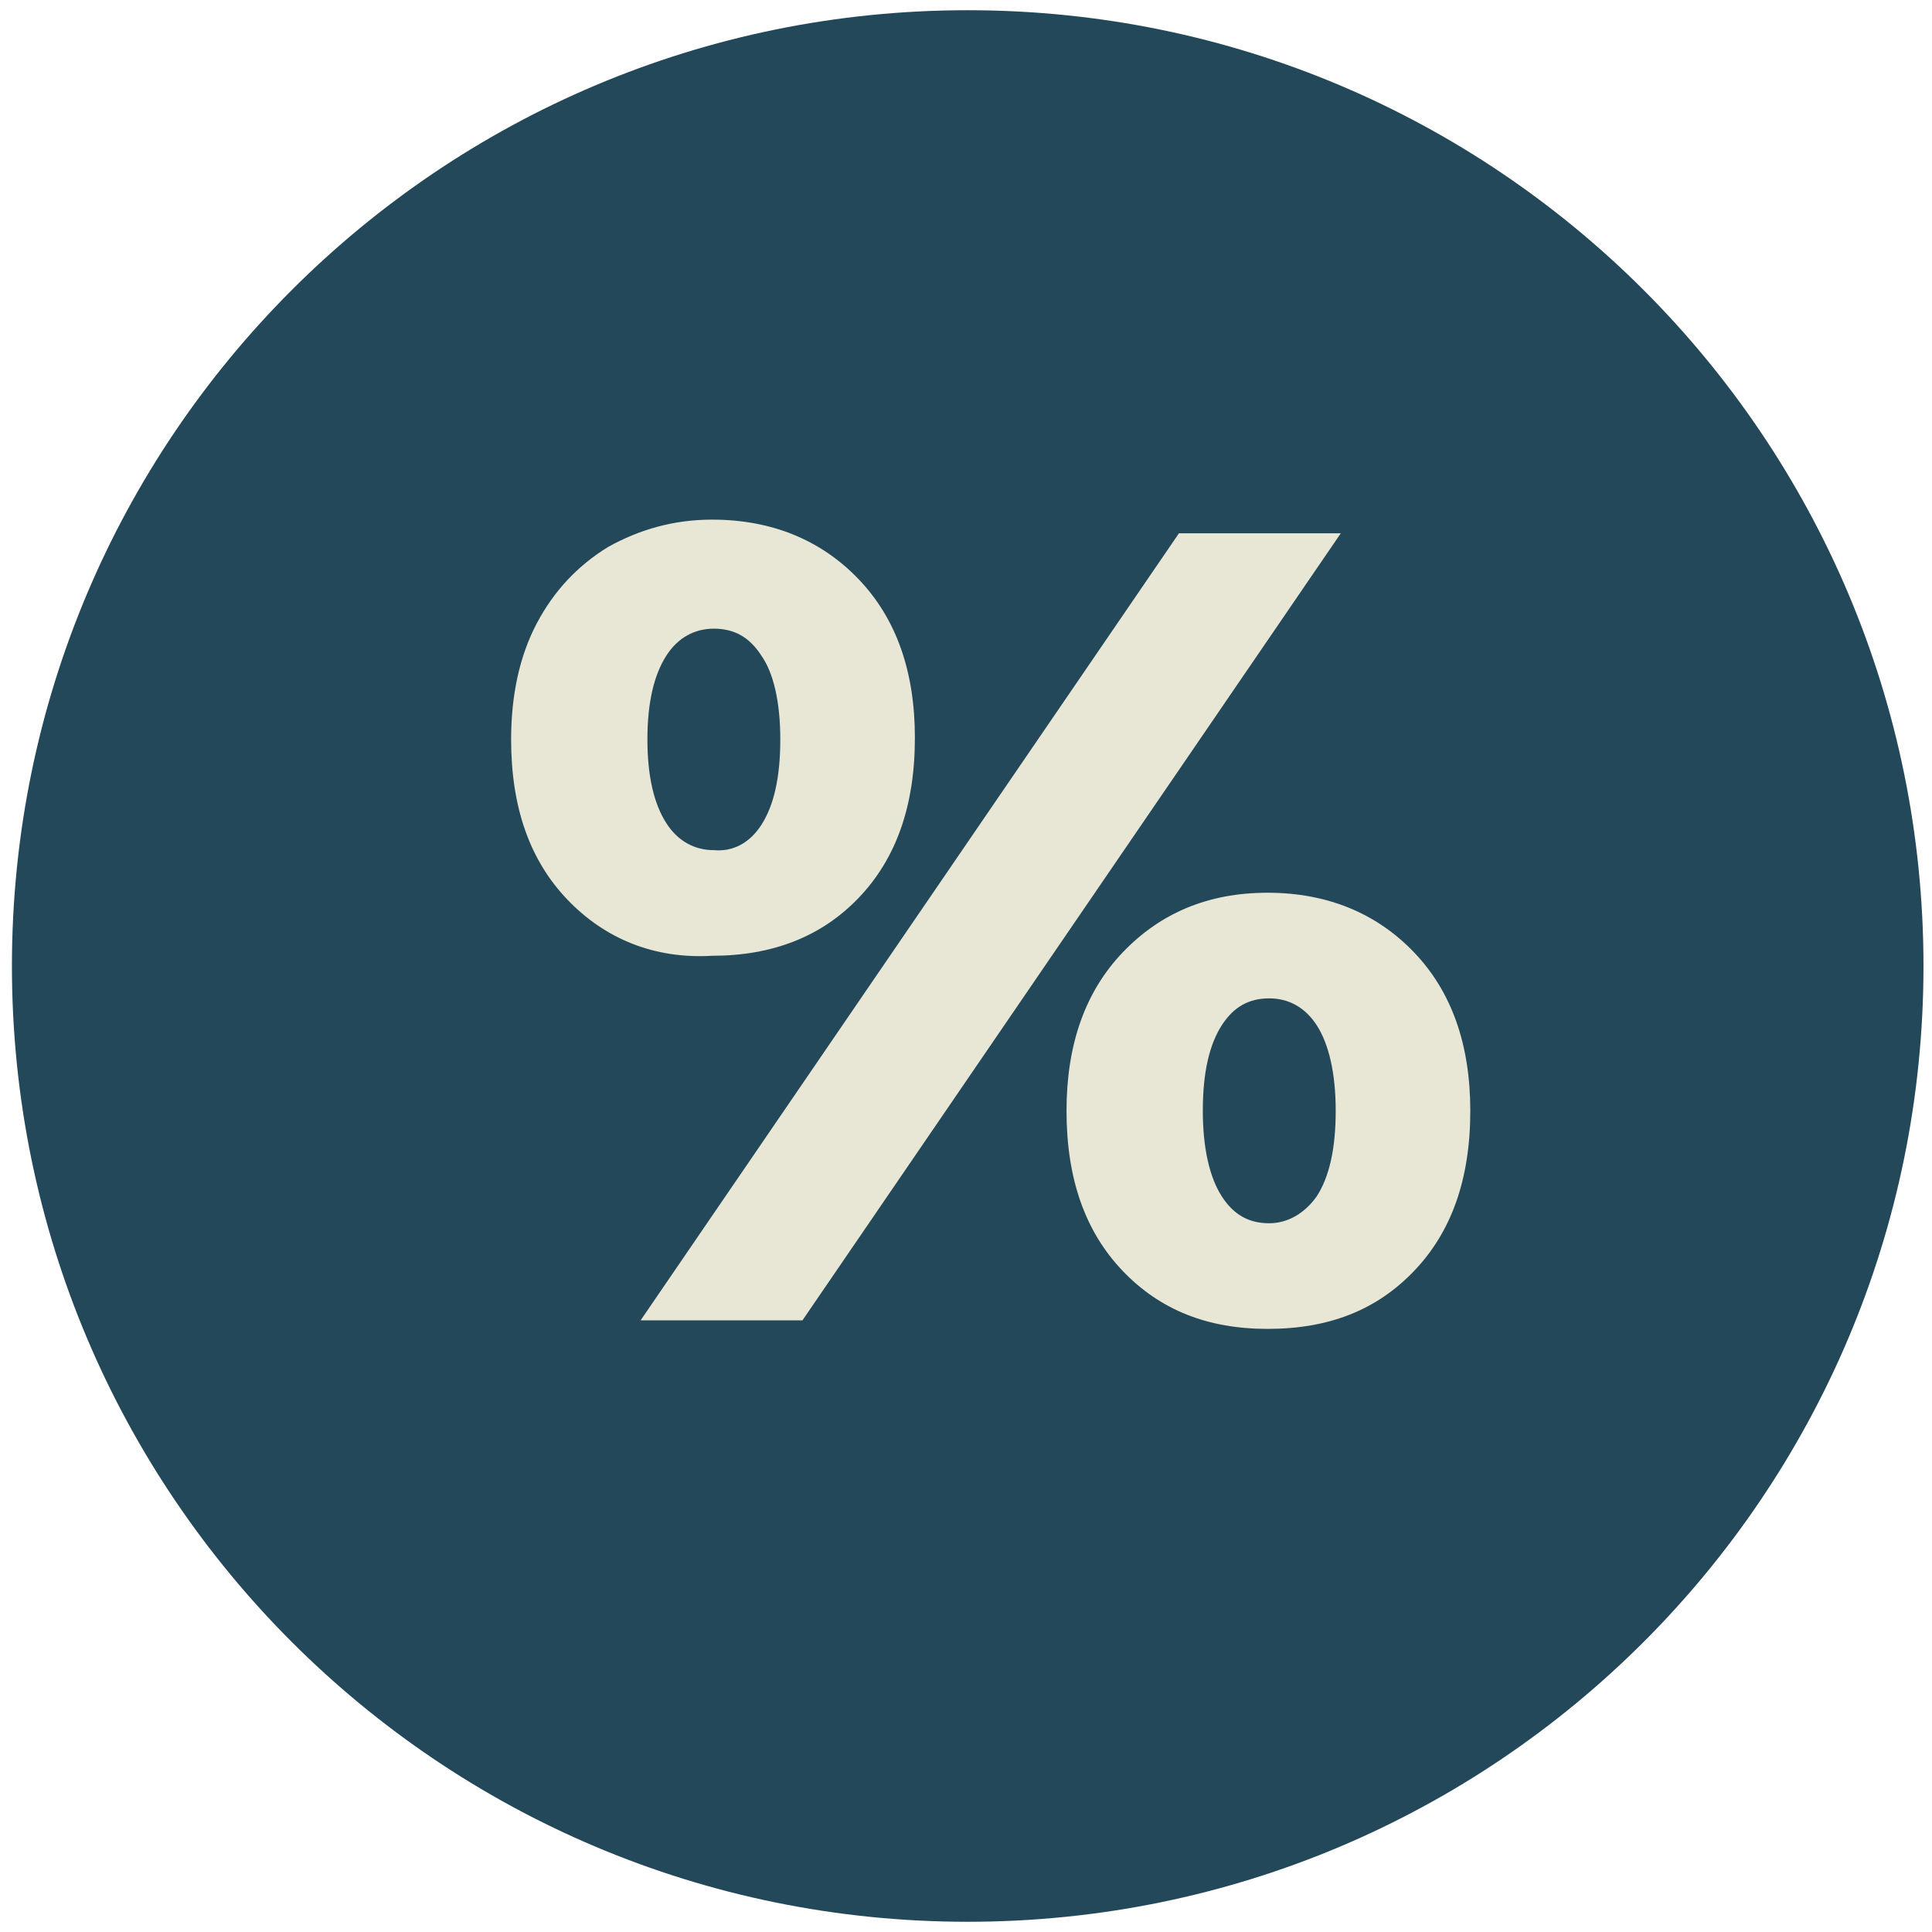
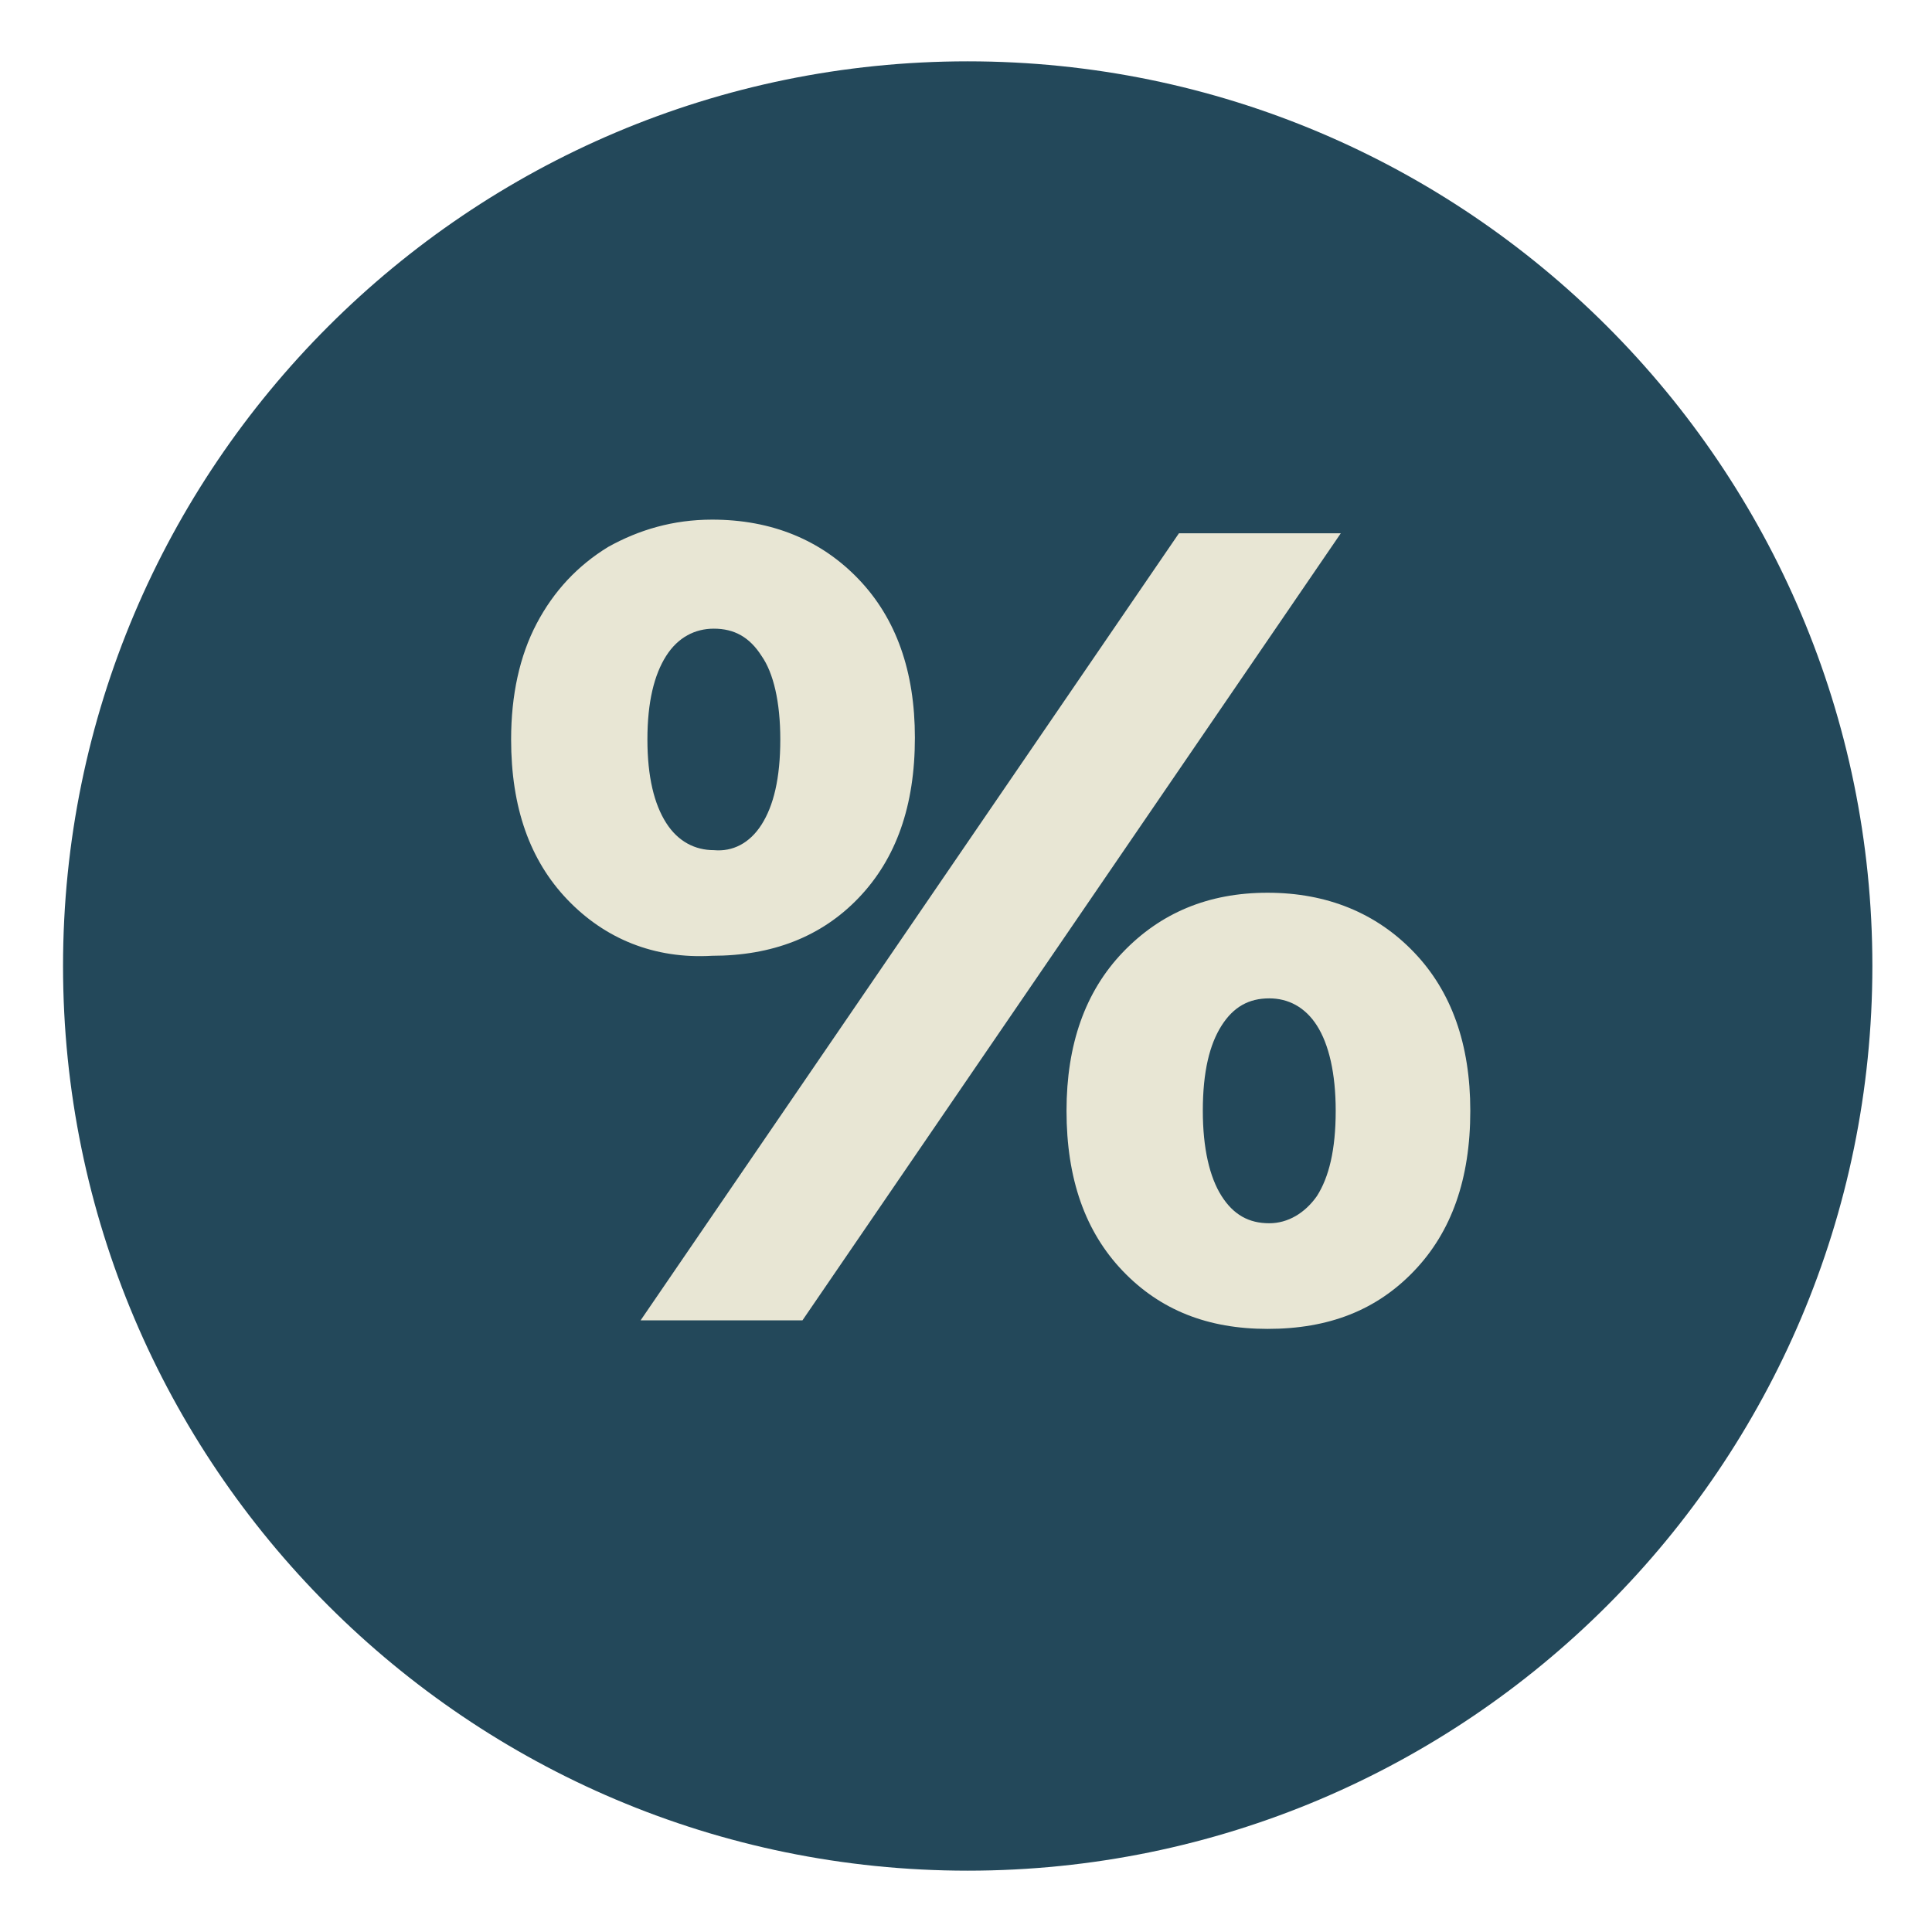
<svg xmlns="http://www.w3.org/2000/svg" version="1.1" id="Layer_1" x="0px" y="0px" viewBox="0 0 113.4 113.4" style="enable-background:new 0 0 113.4 113.4;" xml:space="preserve">
  <style type="text/css">
	.st0{fill:#23485A;}
	.st1{fill:#E8E6D4;}
</style>
-   <path class="st0" d="M-11.1,38.6" />
  <g>
    <path class="st0" d="M56.8,109.8C27.5,109.8,3.7,86,3.7,56.7c0-29.3,23.8-53.1,53.1-53.1c29.3,0,53.1,23.8,53.1,53.1   C109.9,86,86.1,109.8,56.8,109.8" />
  </g>
-   <path class="st0" d="M56.8,6.5C84.5,6.5,107,29,107,56.7c0,27.7-22.5,50.2-50.2,50.2S6.6,84.4,6.6,56.7C6.6,29,29.1,6.5,56.8,6.5   M56.8,0.6c-31,0-56.1,25.1-56.1,56.1c0,31,25.1,56.1,56.1,56.1c31,0,56.1-25.1,56.1-56.1C112.9,25.7,87.8,0.6,56.8,0.6" />
  <g>
    <path class="st1" d="M33.3,52.8c-2.2-2.3-3.3-5.4-3.3-9.4c0-2.6,0.5-4.9,1.5-6.8c1-1.9,2.4-3.4,4.2-4.5c1.8-1,3.8-1.6,6.1-1.6   c3.5,0,6.4,1.2,8.6,3.5c2.2,2.3,3.3,5.4,3.3,9.3c0,4-1.1,7.1-3.3,9.4c-2.2,2.3-5.1,3.4-8.6,3.4C38.4,56.3,35.5,55.1,33.3,52.8z    M69.2,31.3h9.5L47.1,77.5h-9.5L69.2,31.3z M44.7,48.4c0.7-1.1,1.1-2.7,1.1-5c0-2.2-0.4-3.9-1.1-4.9c-0.7-1.1-1.6-1.6-2.8-1.6   c-1.1,0-2.1,0.5-2.8,1.6c-0.7,1.1-1.1,2.7-1.1,4.9c0,2.2,0.4,3.8,1.1,4.9c0.7,1.1,1.7,1.6,2.8,1.6C43,50,44,49.5,44.7,48.4z    M65.9,74.6c-2.2-2.3-3.3-5.4-3.3-9.4c0-3.9,1.1-7,3.3-9.3c2.2-2.3,5-3.5,8.5-3.5c3.5,0,6.4,1.2,8.6,3.5c2.2,2.3,3.3,5.4,3.3,9.3   c0,4-1.1,7.1-3.3,9.4C80.8,76.9,78,78,74.4,78C70.9,78,68.1,76.9,65.9,74.6z M77.3,70.2c0.7-1.1,1.1-2.7,1.1-5c0-2.2-0.4-3.9-1.1-5   c-0.7-1.1-1.7-1.6-2.8-1.6c-1.2,0-2.1,0.5-2.8,1.6c-0.7,1.1-1.1,2.7-1.1,5c0,2.2,0.4,3.9,1.1,5c0.7,1.1,1.6,1.6,2.8,1.6   C75.6,71.8,76.6,71.2,77.3,70.2z" />
  </g>
</svg>